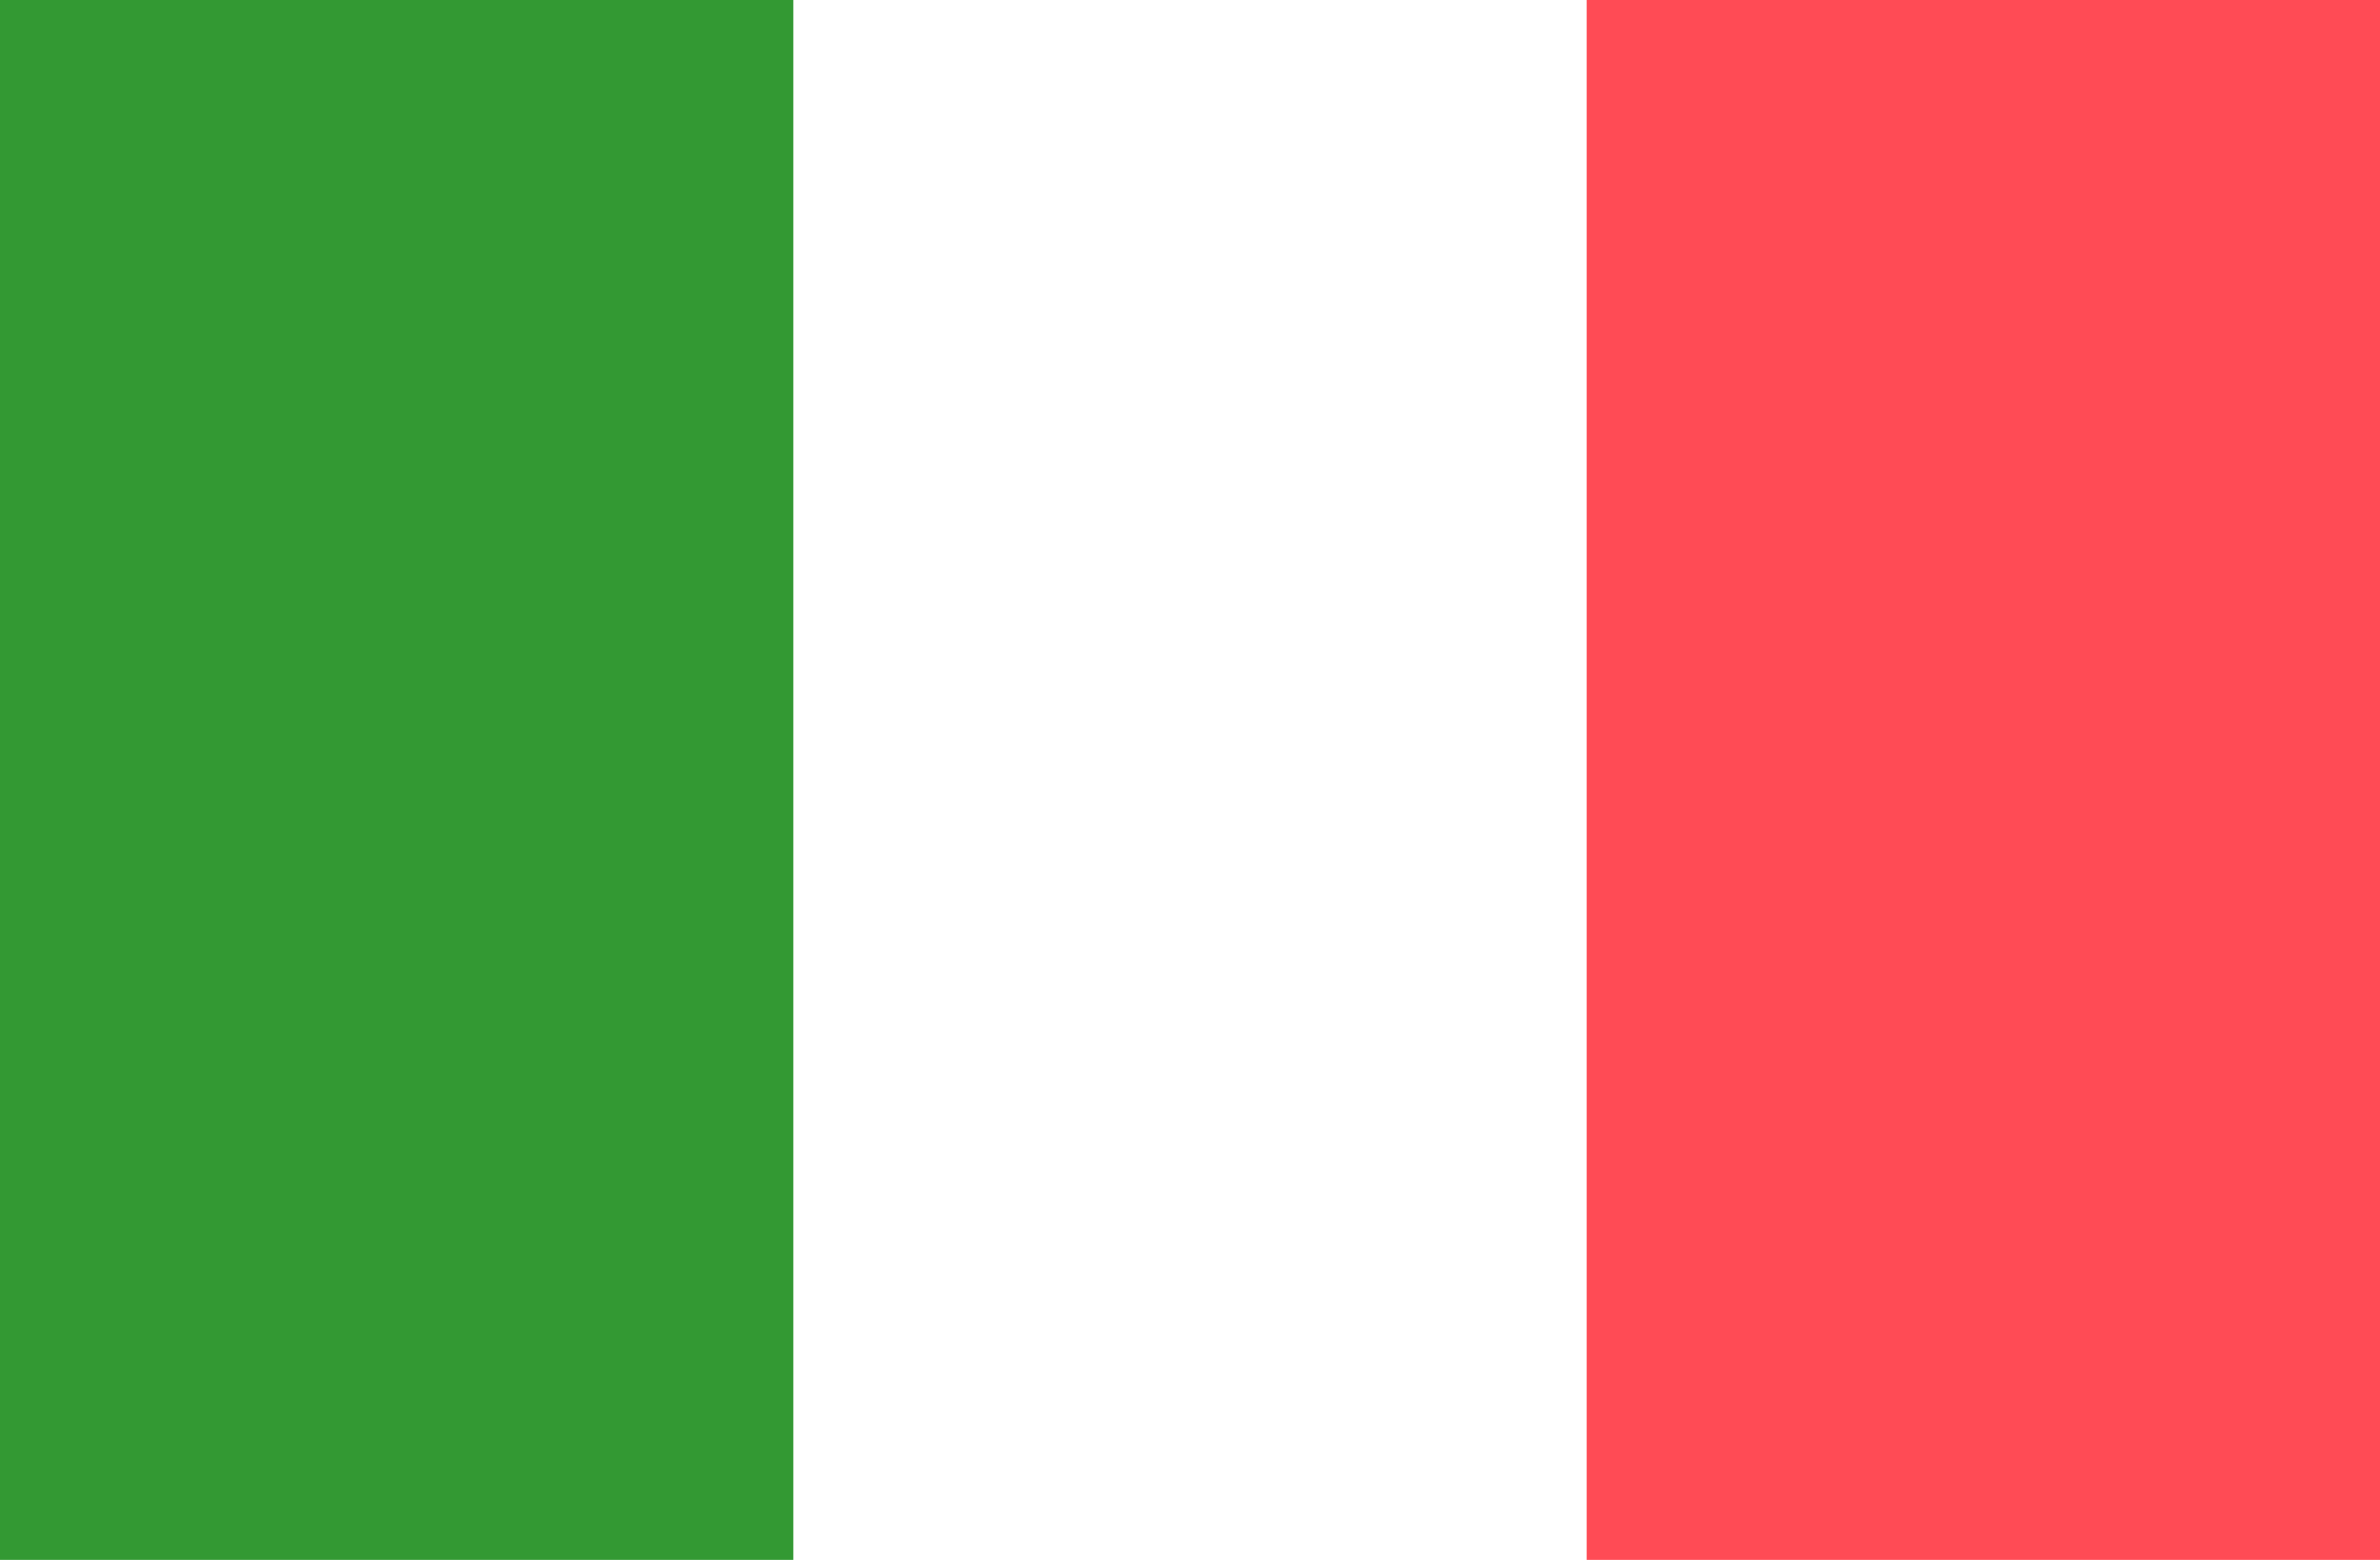
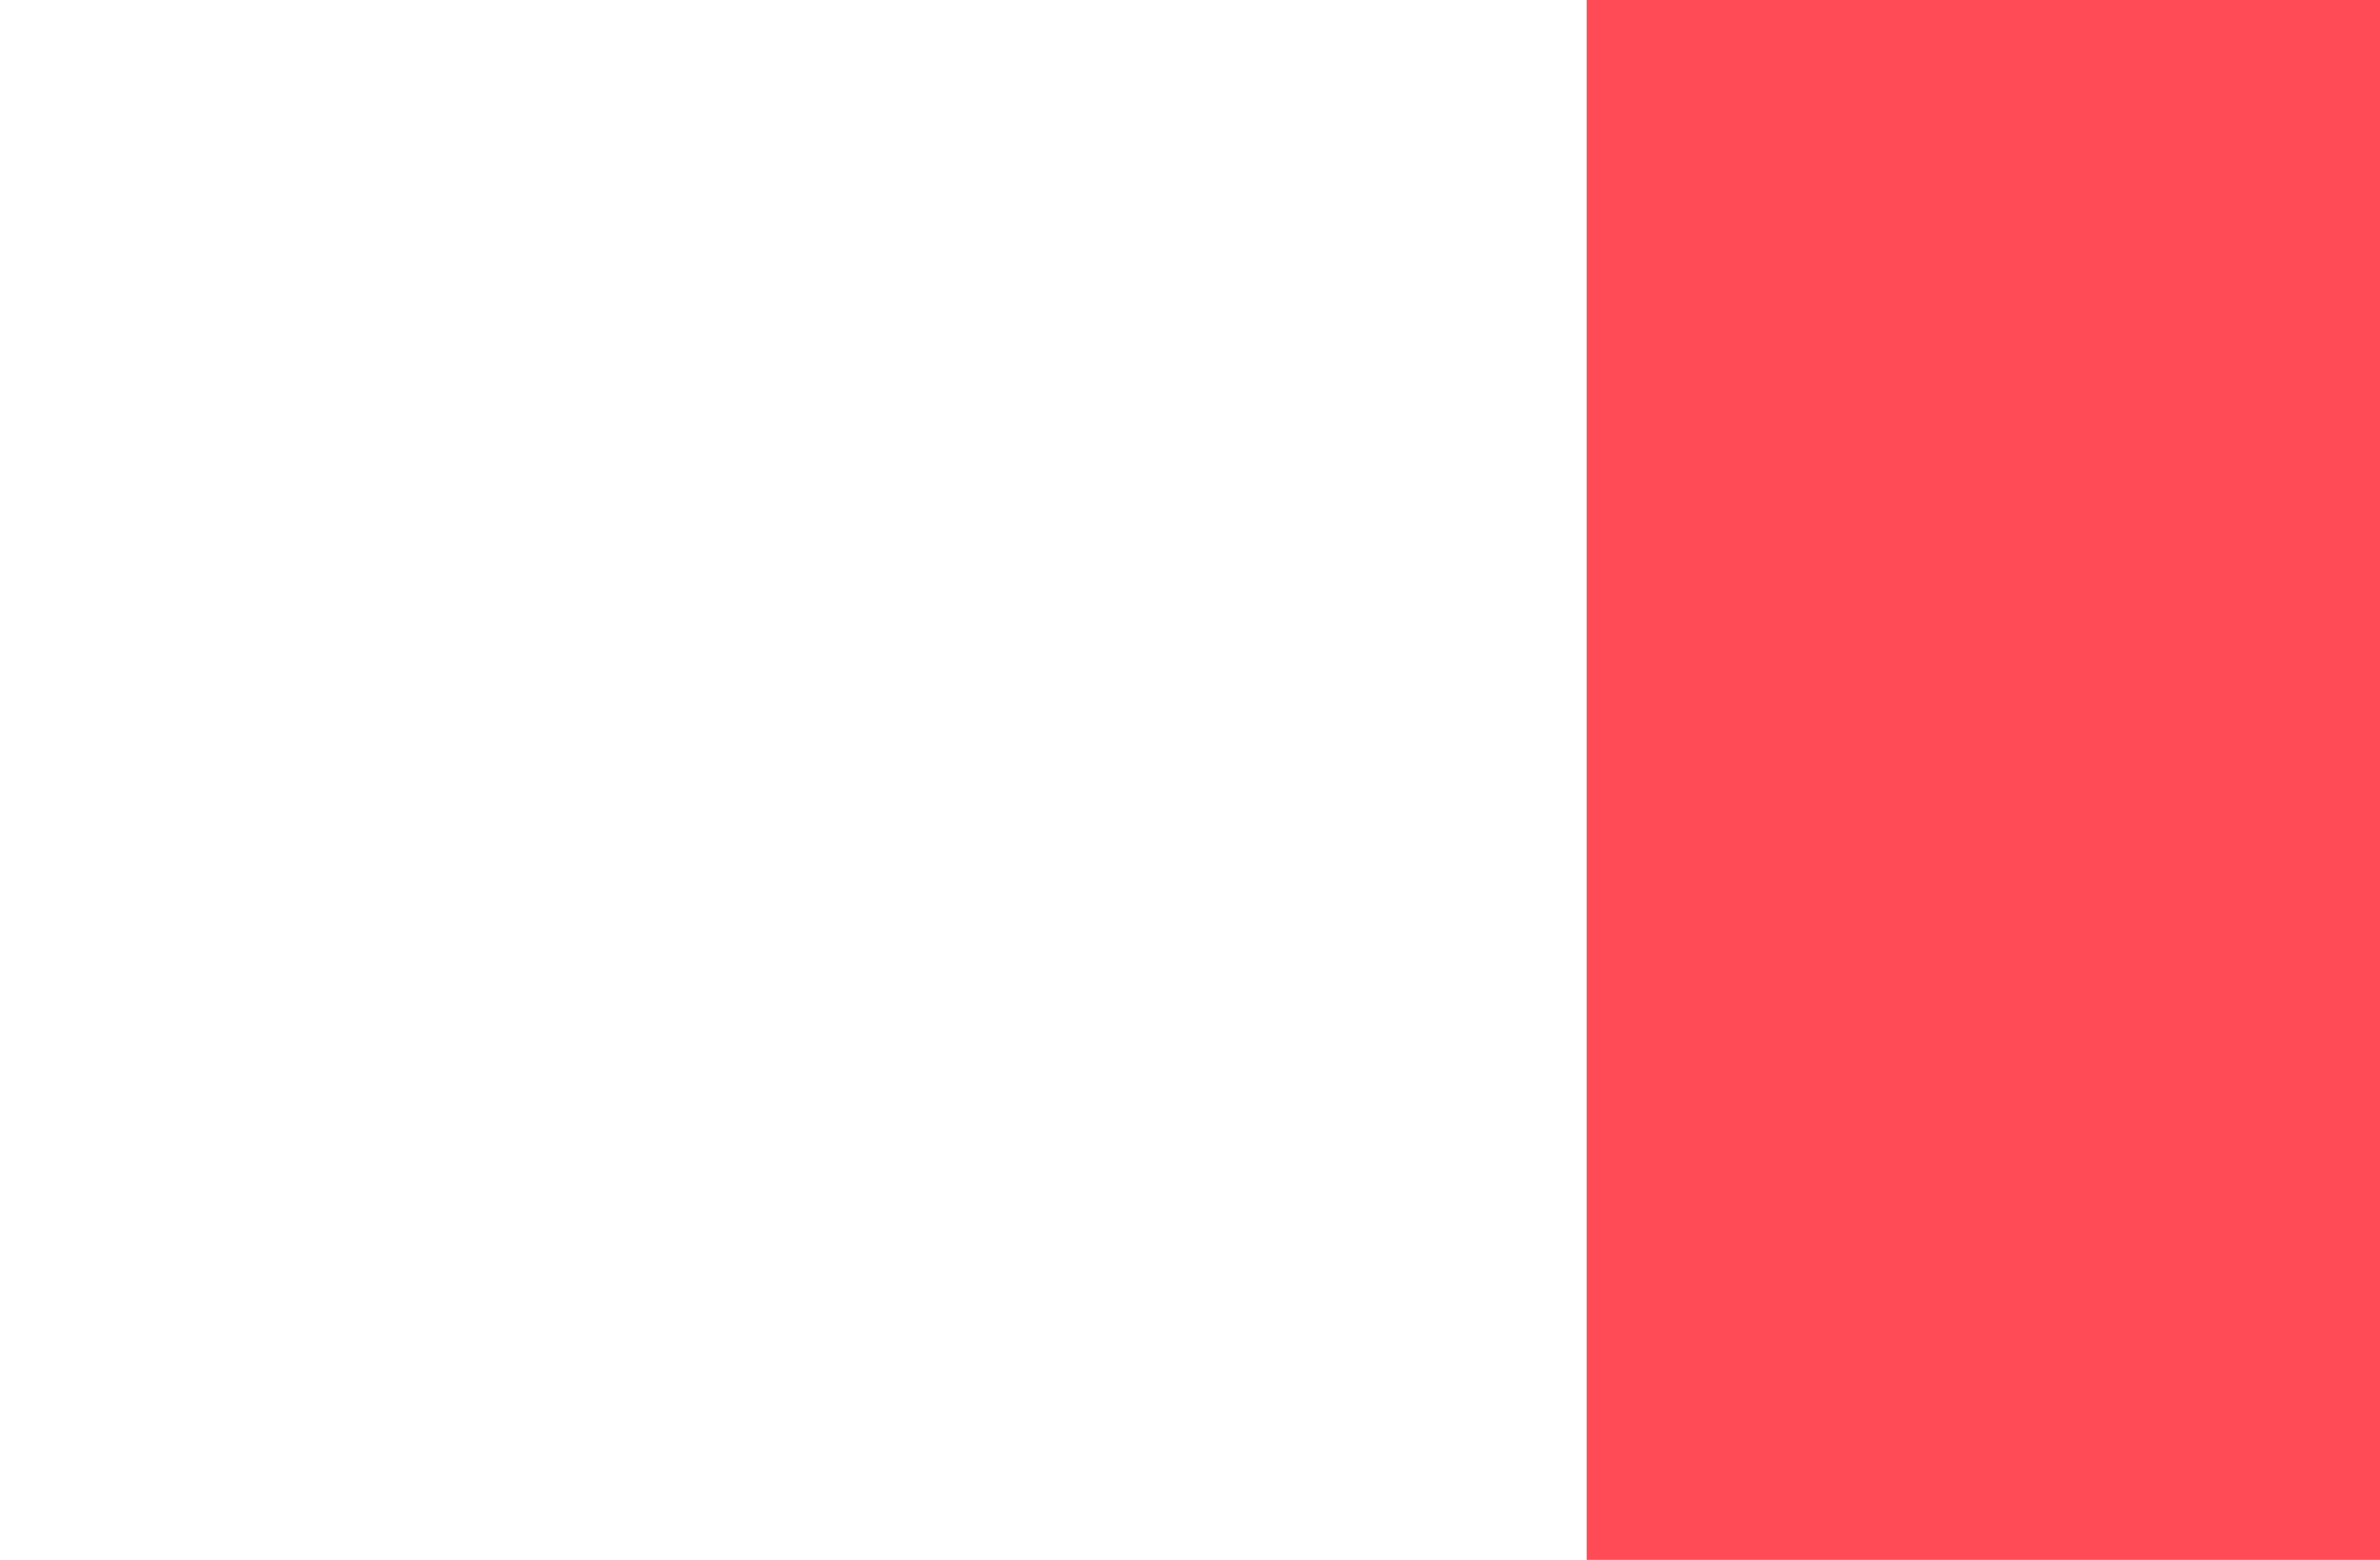
<svg xmlns="http://www.w3.org/2000/svg" id="Layer_1" data-name="Layer 1" viewBox="0 0 510.24 334.49">
  <title>it</title>
-   <rect width="510.24" height="334.49" style="fill:#fff" />
-   <rect width="170.08" height="334.49" style="fill:#393" />
  <rect x="340.16" width="170.08" height="334.49" style="fill:#ff4b55" />
</svg>